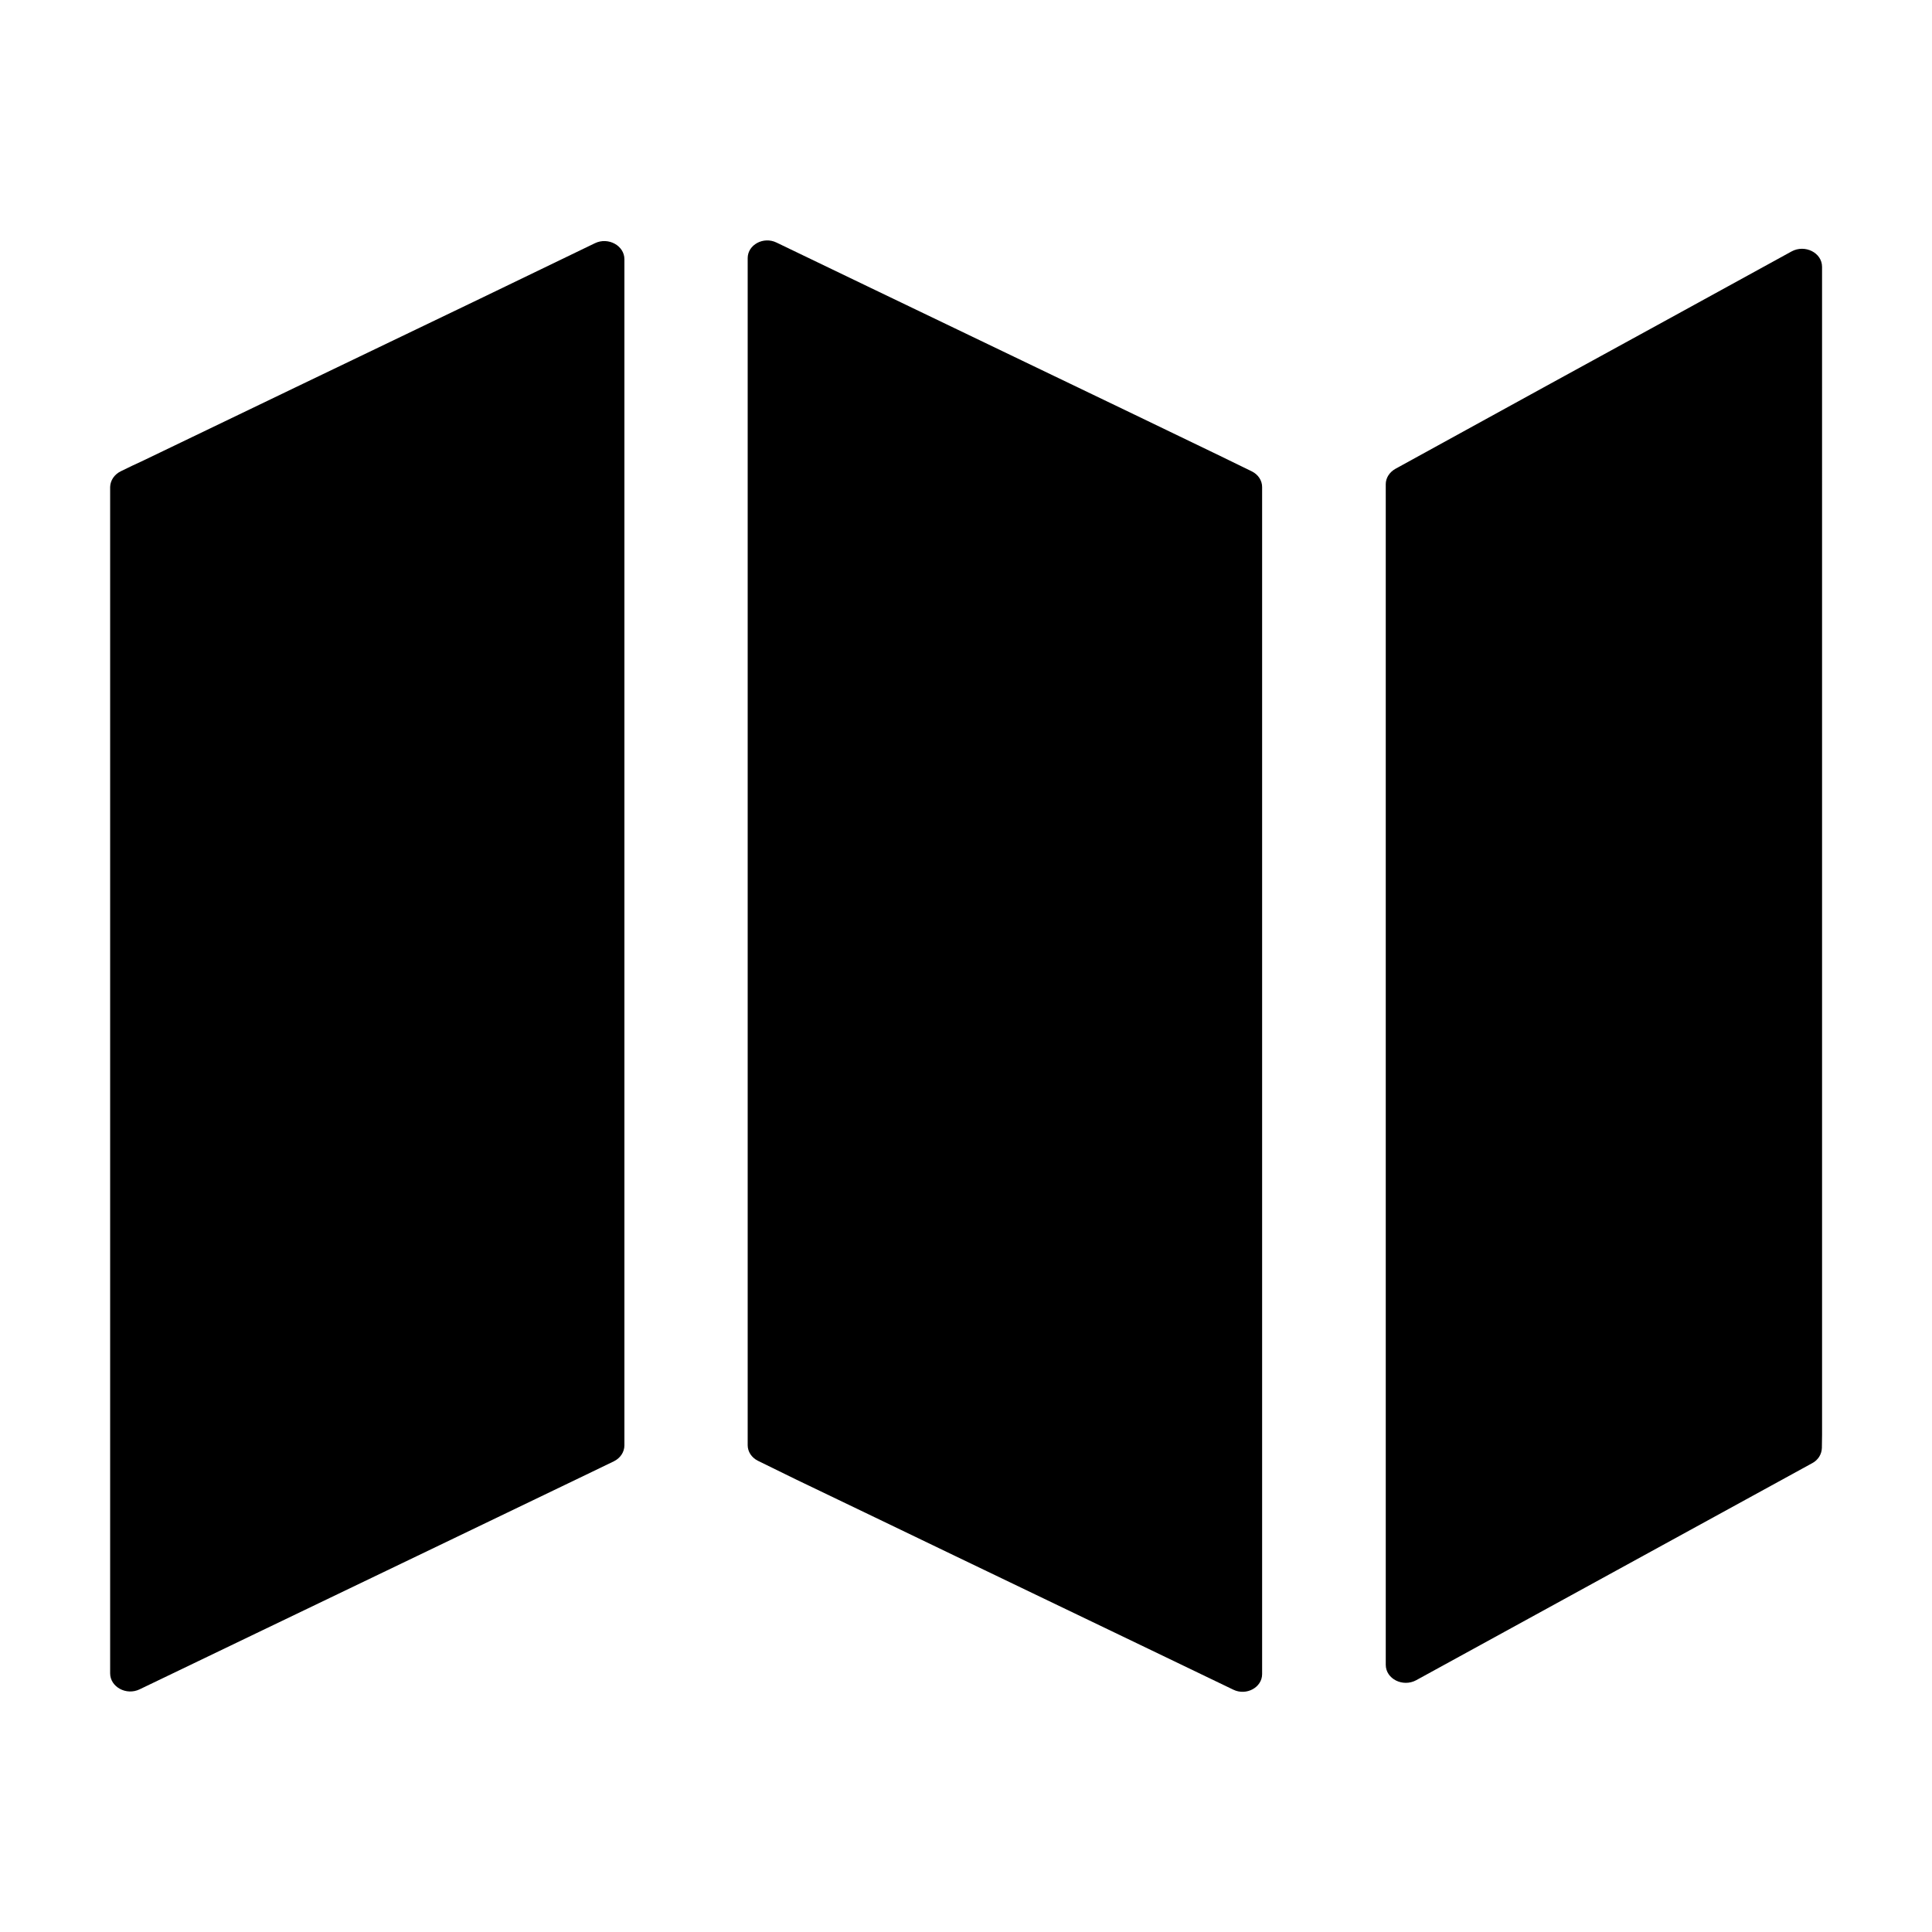
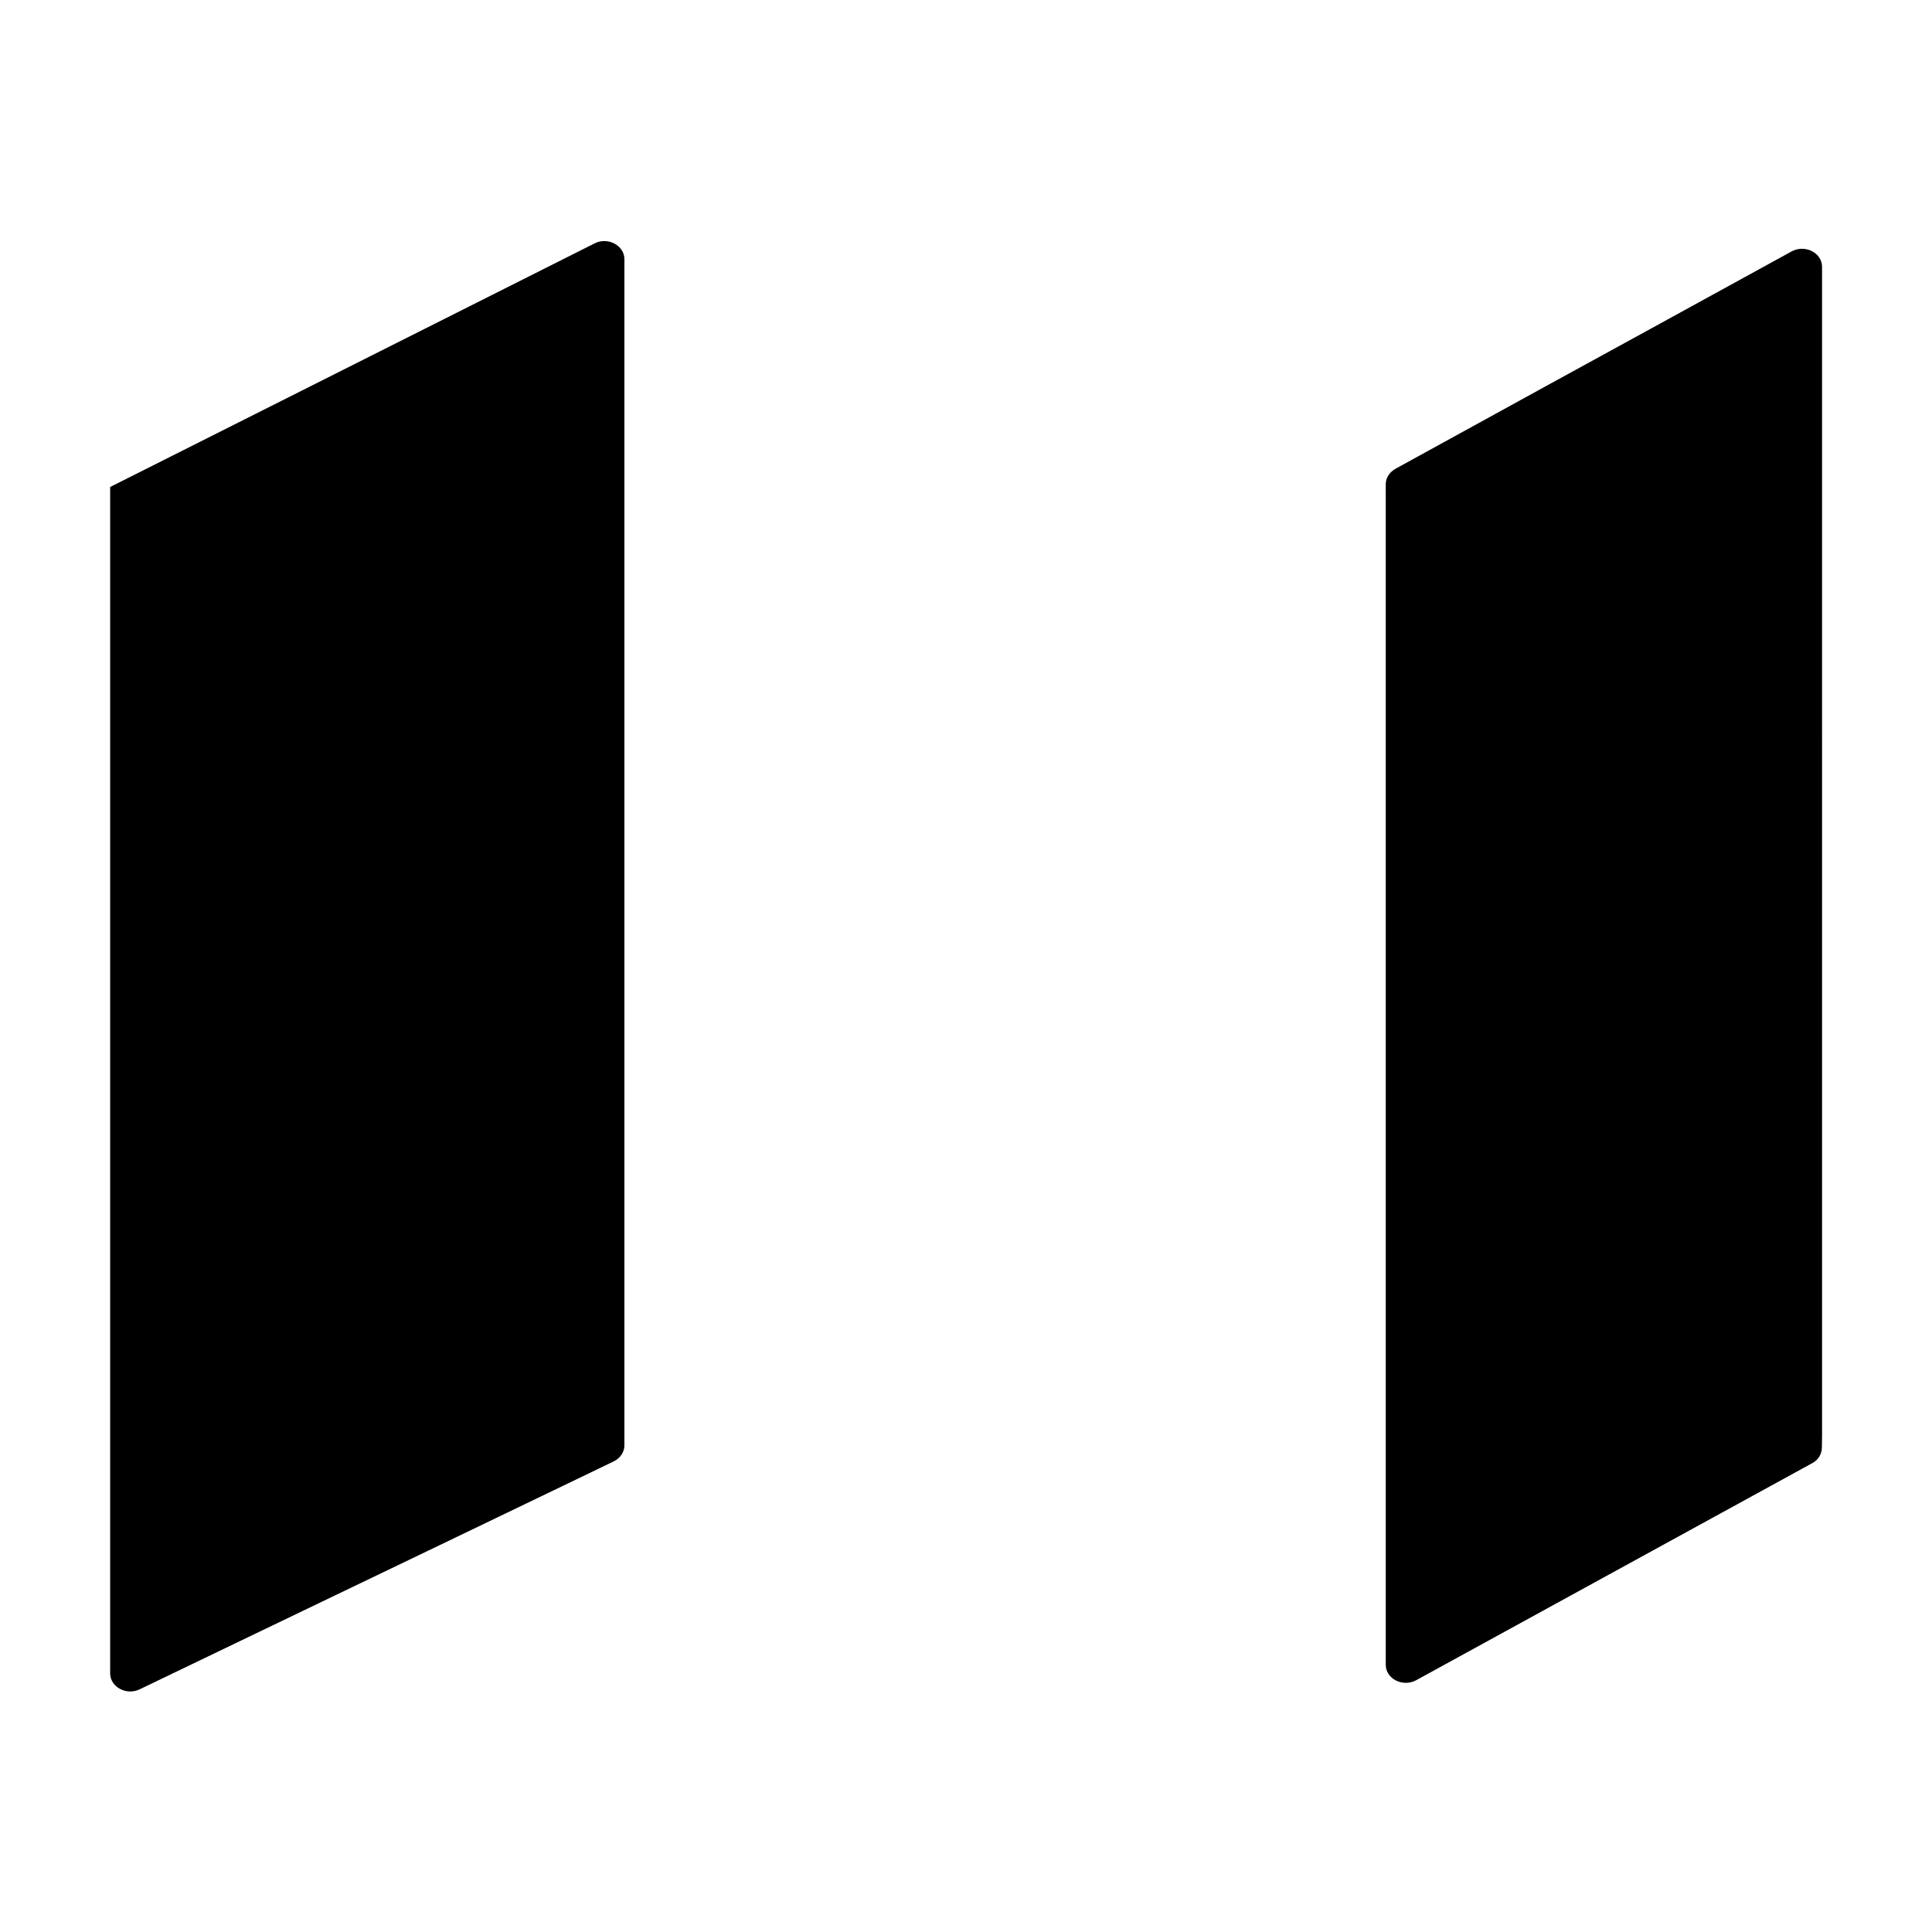
<svg xmlns="http://www.w3.org/2000/svg" fill="#000000" width="800px" height="800px" version="1.1" viewBox="144 144 512 512">
  <g>
    <path d="m511.24 276.02v309.17c0 3.738 4.527 6.004 8.07 4.082 21.797-11.957 43.641-23.91 65.438-35.867 13.188-7.231 26.371-14.465 39.508-21.648 1.574-0.836 2.508-2.363 2.559-4.035 0-1.18 0.051-2.41 0.051-3.59l-0.004-309.42c0-3.738-4.527-6.004-8.07-4.082-21.895 12.004-43.789 24.059-65.684 36.016-13.086 7.184-26.223 14.414-39.312 21.598-1.574 0.887-2.559 2.41-2.559 4.082z" />
-     <path d="m301.65 208.46c3.543-1.723 7.824 0.641 7.824 4.231v311.39 2.902 0.051c0 1.77-1.082 3.394-2.805 4.231-1.918 0.934-3.887 1.871-5.805 2.805-13.383 6.445-26.766 12.891-40.195 19.336-16.285 7.824-32.57 15.645-48.855 23.469-10.281 4.922-20.516 9.891-30.801 14.809-3.543 1.723-7.824-0.641-7.824-4.231v-311.54-2.856c0.051-1.77 1.133-3.344 2.856-4.184 2.016-0.984 4.035-1.969 6.102-2.902 13.383-6.445 26.812-12.891 40.195-19.336 16.285-7.824 32.57-15.645 48.855-23.469 10.133-4.914 20.27-9.785 30.453-14.707z" />
-     <path d="m465.78 264.06c3.344 1.625 6.641 3.246 9.988 4.871 1.672 0.836 2.707 2.41 2.707 4.133v314.59c0 3.543-4.184 5.805-7.625 4.133-8.266-3.984-16.531-7.969-24.848-11.957-16.285-7.824-32.57-15.645-48.855-23.469-14.07-6.789-28.141-13.531-42.262-20.32-3.344-1.625-6.691-3.297-10.035-4.922-1.672-0.836-2.707-2.41-2.707-4.133v-314.58c0-3.543 4.184-5.805 7.625-4.133 8.316 3.984 16.582 7.969 24.848 11.957 16.285 7.824 32.57 15.645 48.855 23.469 14.168 6.789 28.238 13.578 42.309 20.367z" />
+     <path d="m301.65 208.46c3.543-1.723 7.824 0.641 7.824 4.231v311.39 2.902 0.051c0 1.77-1.082 3.394-2.805 4.231-1.918 0.934-3.887 1.871-5.805 2.805-13.383 6.445-26.766 12.891-40.195 19.336-16.285 7.824-32.57 15.645-48.855 23.469-10.281 4.922-20.516 9.891-30.801 14.809-3.543 1.723-7.824-0.641-7.824-4.231v-311.54-2.856z" />
  </g>
</svg>